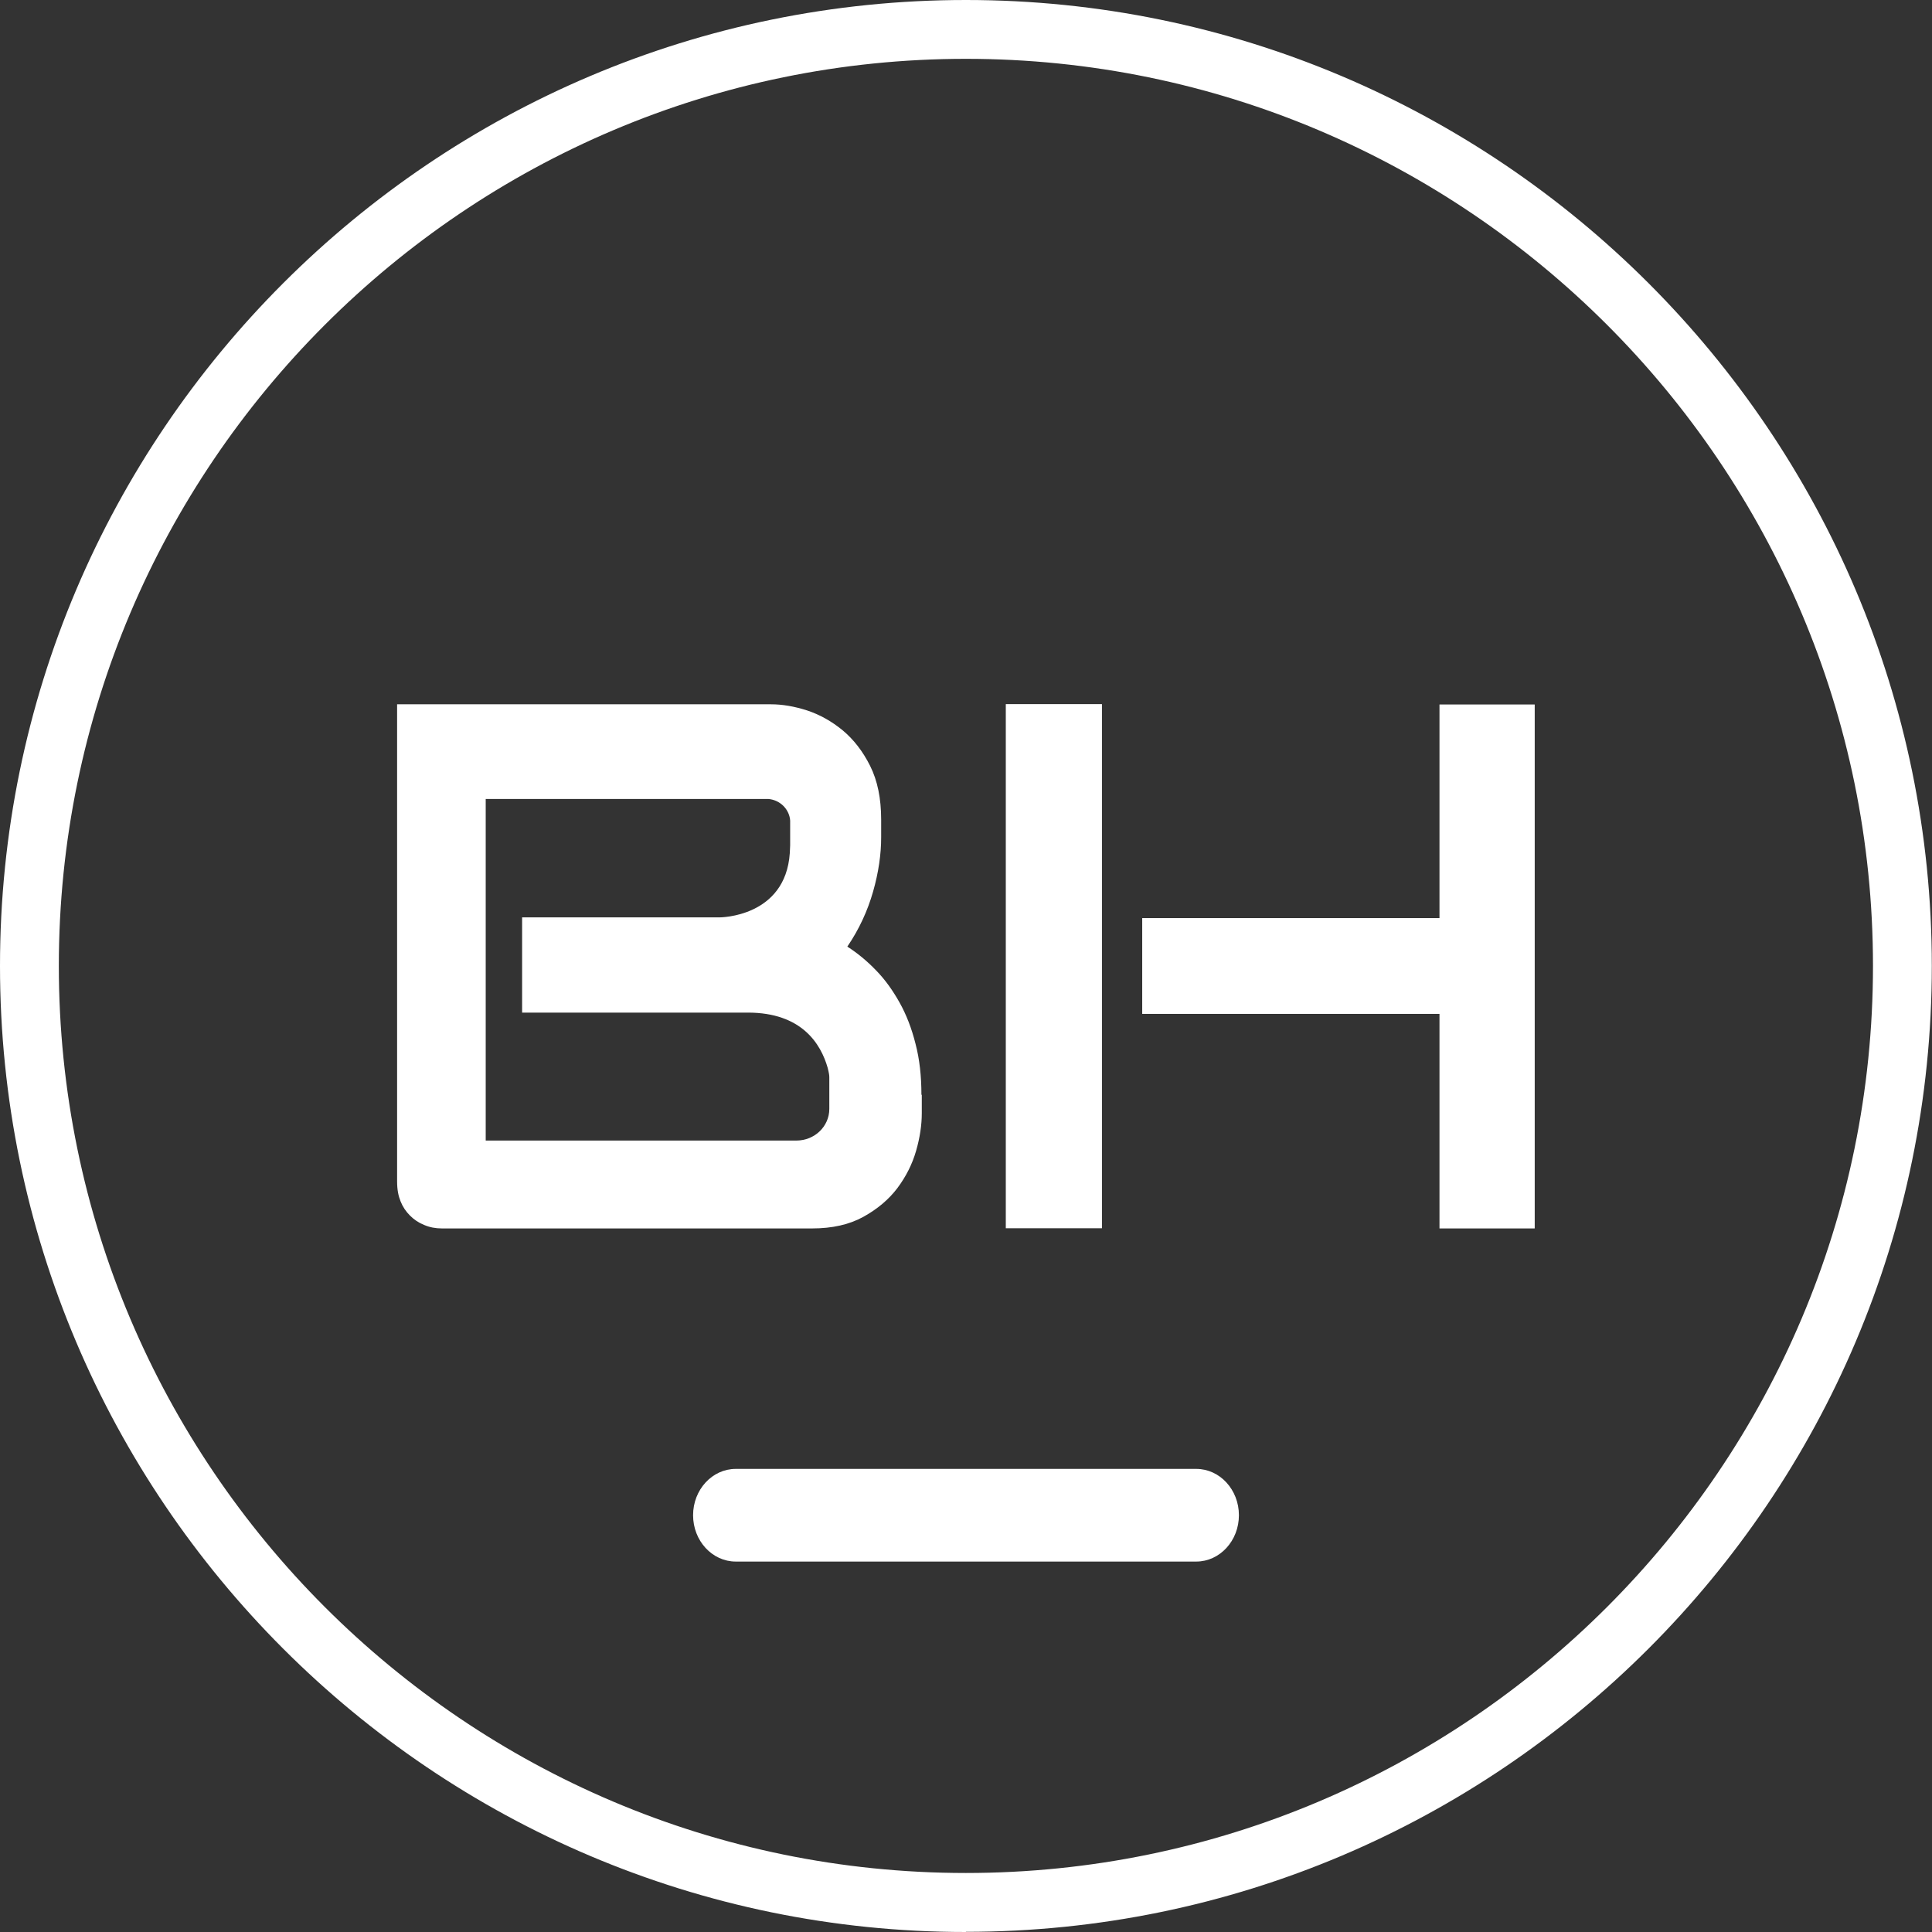
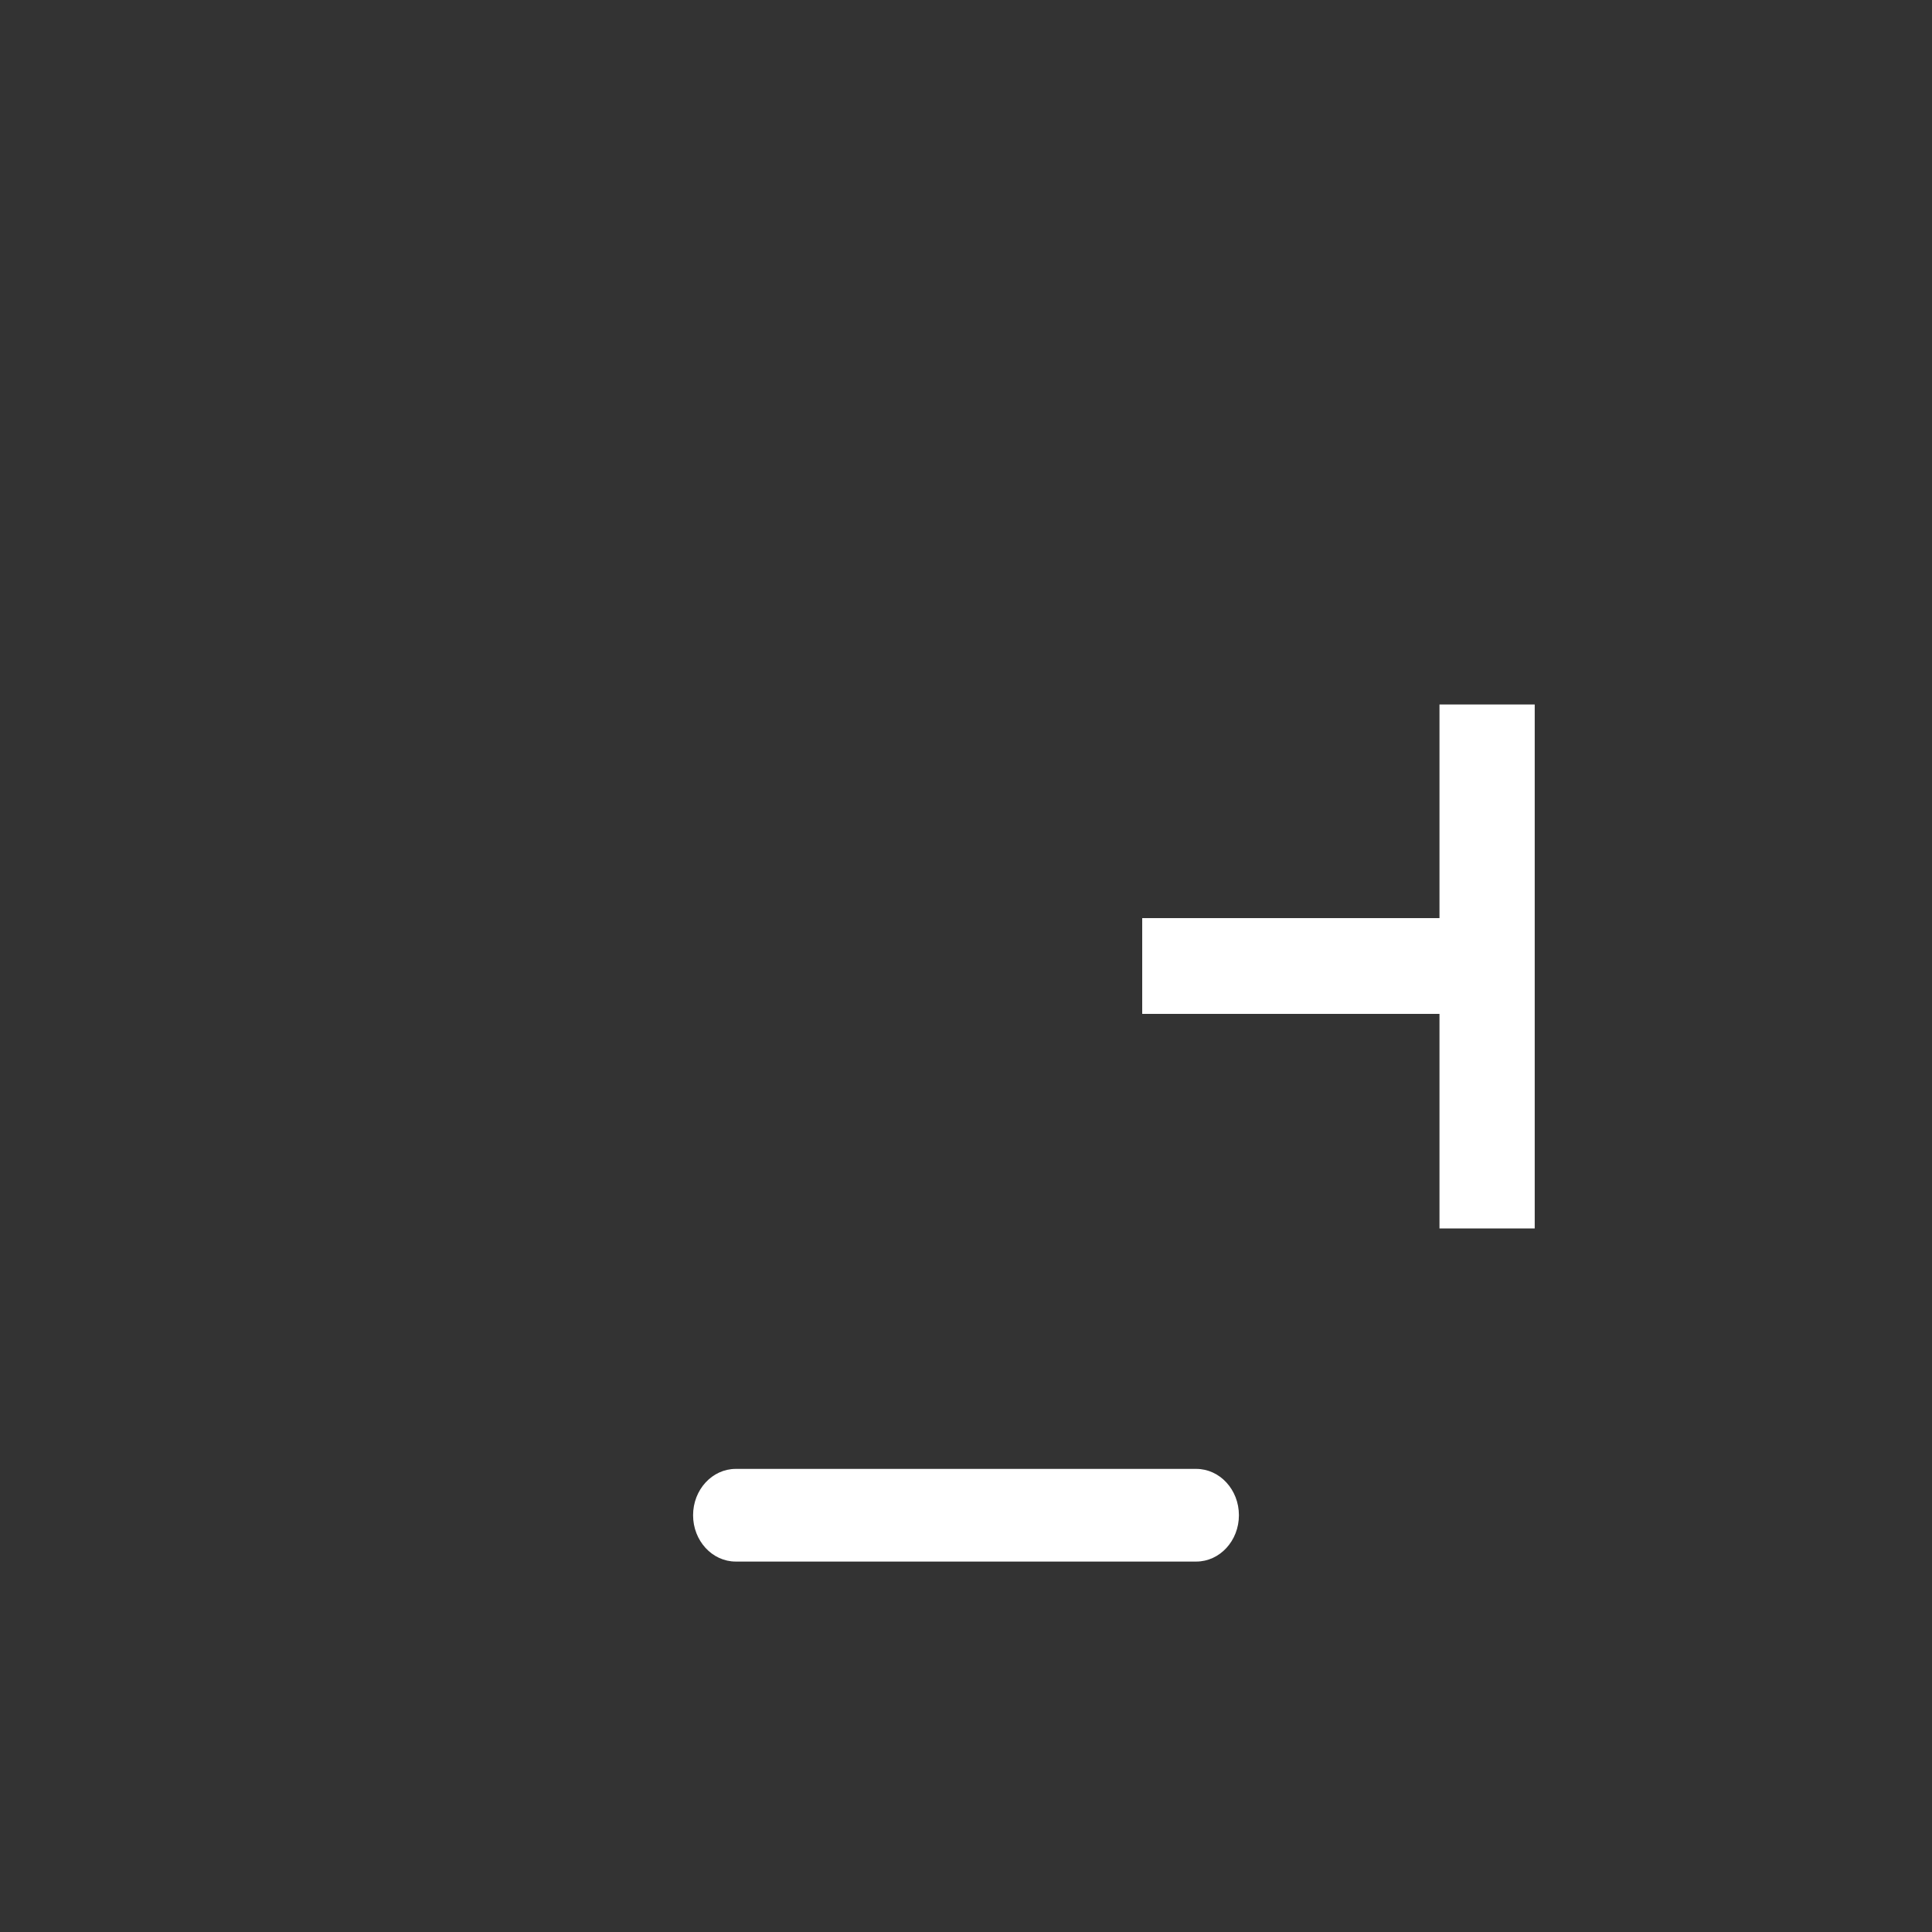
<svg xmlns="http://www.w3.org/2000/svg" id="b" data-name="Layer_2" width="105.09" height="105.09" viewBox="0 0 105.09 105.09">
  <rect x="0" y="0" width="105.09" height="105.09" fill="#333333" stroke="none" />
  <defs>
    <style>
      .d {
        fill: #fff;
      }
    </style>
  </defs>
  <g id="c" data-name="Layer_1">
    <g>
-       <path class="d" d="M52.54,105.09C23.57,105.09,0,81.52,0,52.54S23.57,0,52.54,0s52.54,23.57,52.54,52.54-23.57,52.54-52.54,52.54ZM52.54,3.2C25.34,3.2,3.2,25.34,3.2,52.54s22.13,49.34,49.34,49.34,49.34-22.13,49.34-49.34S79.75,3.2,52.54,3.2Z" />
      <path class="d" d="M65.07,84.94h-25.05c-1.28,0-2.32-1.13-2.32-2.52s1.04-2.52,2.32-2.52h25.05c1.28,0,2.32,1.13,2.32,2.52s-1.04,2.52-2.32,2.52Z" />
      <g>
        <g>
          <polygon class="d" points="78.3 38.32 78.3 49.94 62.13 49.94 62.13 55.15 78.3 55.15 78.3 66.82 83.48 66.82 83.48 38.32 78.3 38.32" />
-           <rect class="d" x="54.71" y="38.3" width="5.23" height="28.51" />
        </g>
-         <path class="d" d="M50.14,59.56v.99c0,.64-.1,1.32-.31,2.05-.21.73-.55,1.4-1.02,2.03-.47.62-1.09,1.14-1.85,1.56-.76.42-1.69.63-2.79.63h-20.13c-.35,0-.67-.06-.97-.19-.3-.12-.55-.29-.77-.51s-.39-.47-.51-.77c-.12-.3-.19-.62-.19-1.11v-25.93h20.34c.61,0,1.26.11,1.95.33.7.23,1.34.59,1.94,1.08.6.5,1.1,1.14,1.5,1.94.4.8.6,1.77.6,2.92v.97c0,.91-.14,1.9-.44,2.95s-.76,2.05-1.4,2.99c.56.36,1.08.79,1.56,1.29.49.5.91,1.09,1.28,1.75.37.66.66,1.41.87,2.25.22.84.32,1.76.32,2.76ZM45.11,58.61c0-.11-.01-.21-.09-.53-.37-1.29-1.4-3-4.34-3h-12.28v-5.18h10.75s3.57,0,3.81-3.49l.02-.43v-.05s0-.05,0-.07v-1.22c0-.08-.02-.17-.04-.24-.14-.51-.59-.89-1.14-.94-.04,0-.09,0-.14,0h-15.24v18.56h0s0,.02,0,.02h16.9s0,0,0,0c.99,0,1.79-.77,1.79-1.72,0,0,0-.01,0-.02,0,0,0-.01,0-.02,0,0,0-1.53,0-1.65Z" />
      </g>
    </g>
  </g>
</svg>